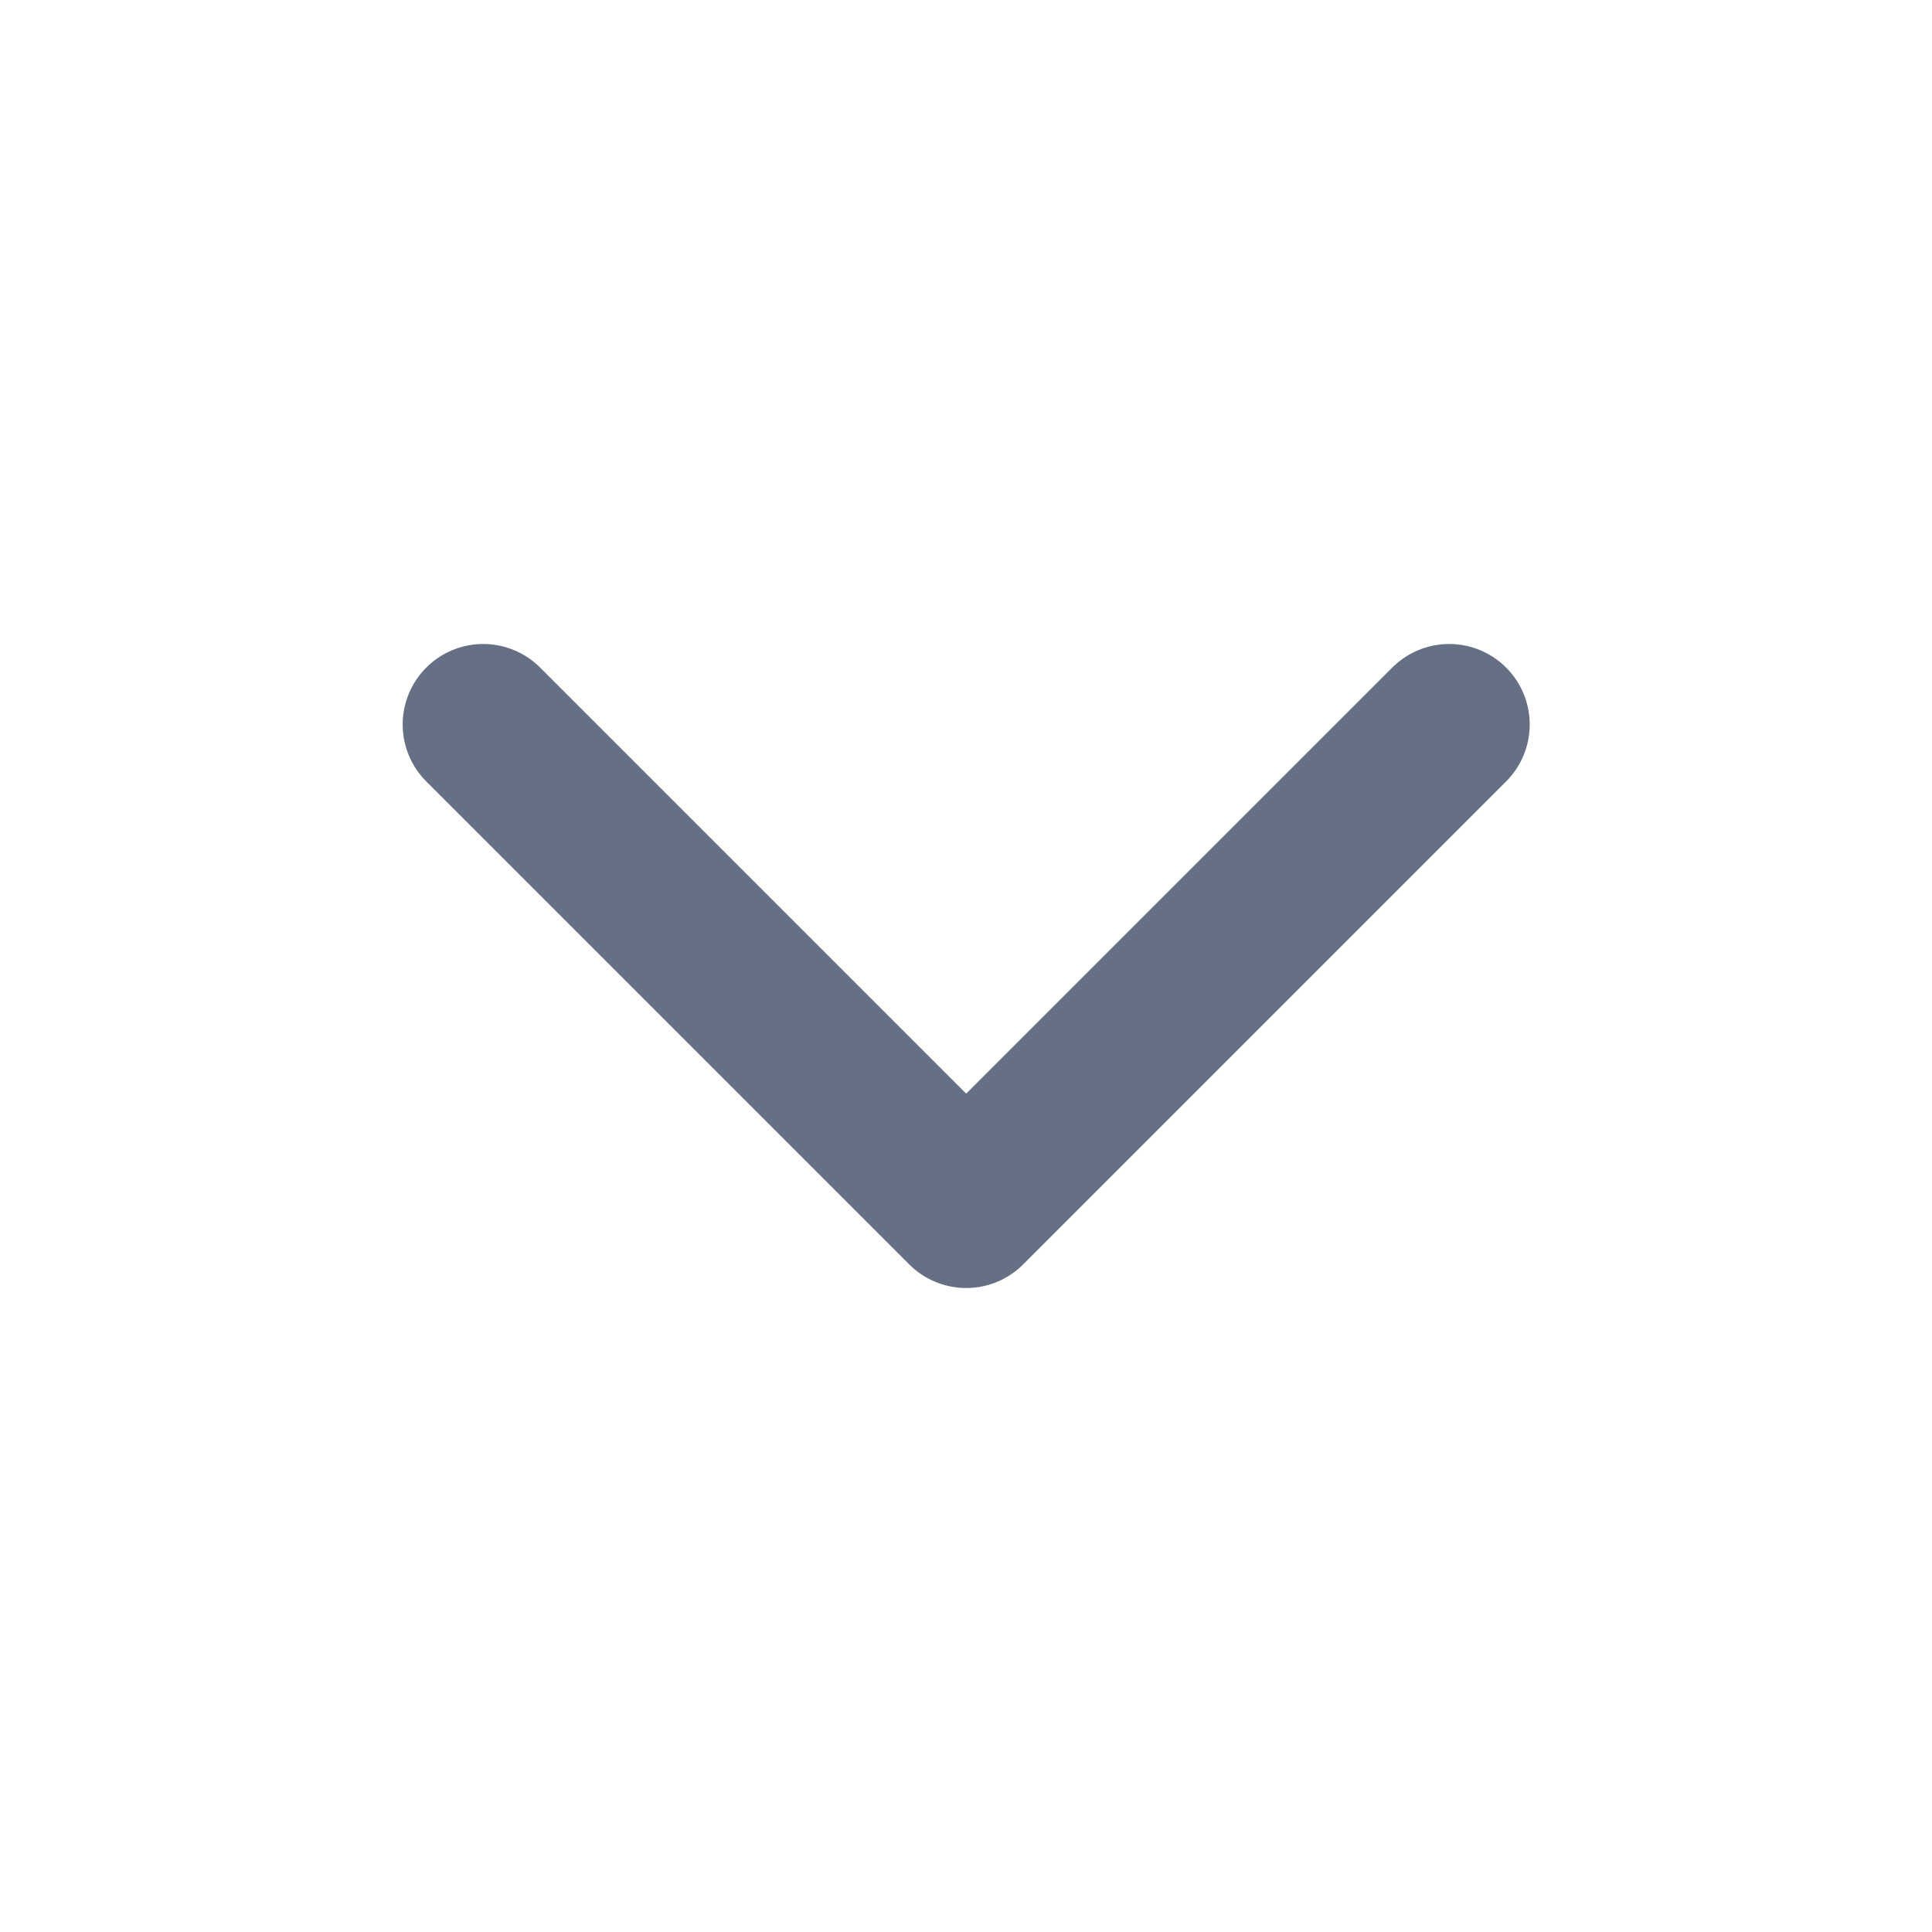
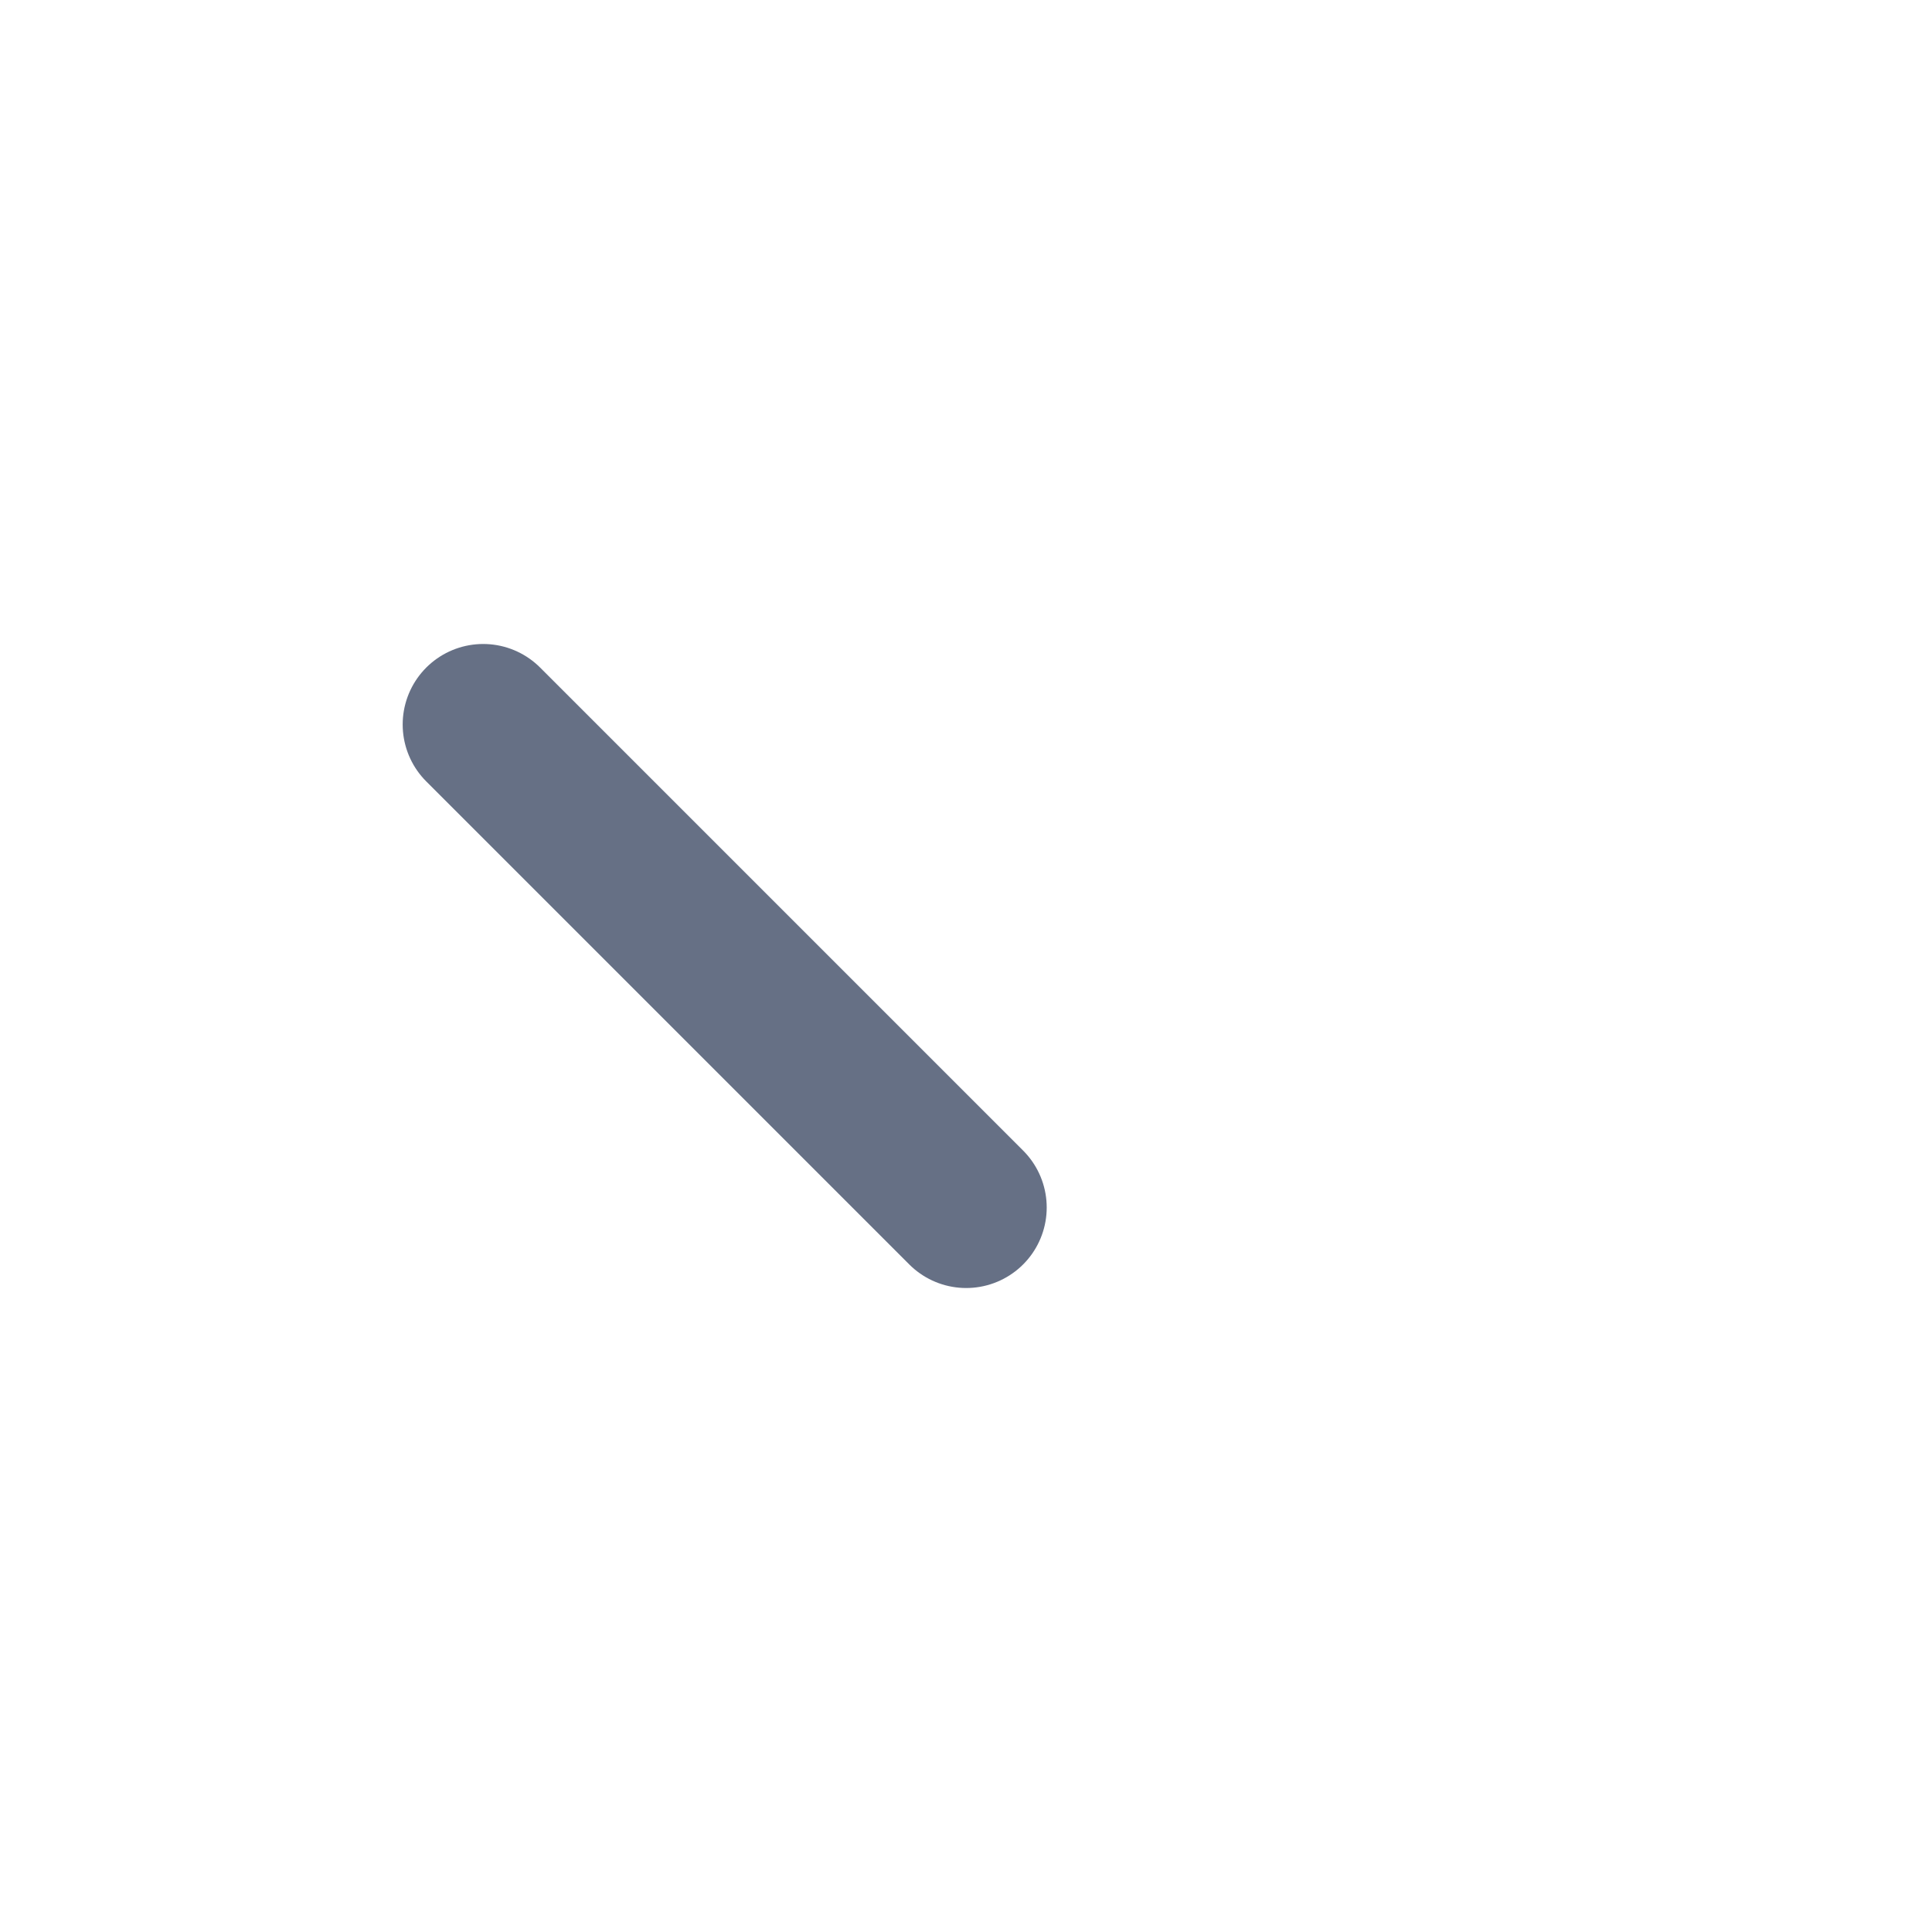
<svg xmlns="http://www.w3.org/2000/svg" width="20" height="20" viewBox="0 0 20 20" fill="none">
-   <path d="M5.002 7.5L10.002 12.5L15.002 7.5" stroke="#667085" stroke-width="1.667" stroke-linecap="round" stroke-linejoin="round" />
+   <path d="M5.002 7.5L10.002 12.5" stroke="#667085" stroke-width="1.667" stroke-linecap="round" stroke-linejoin="round" />
</svg>